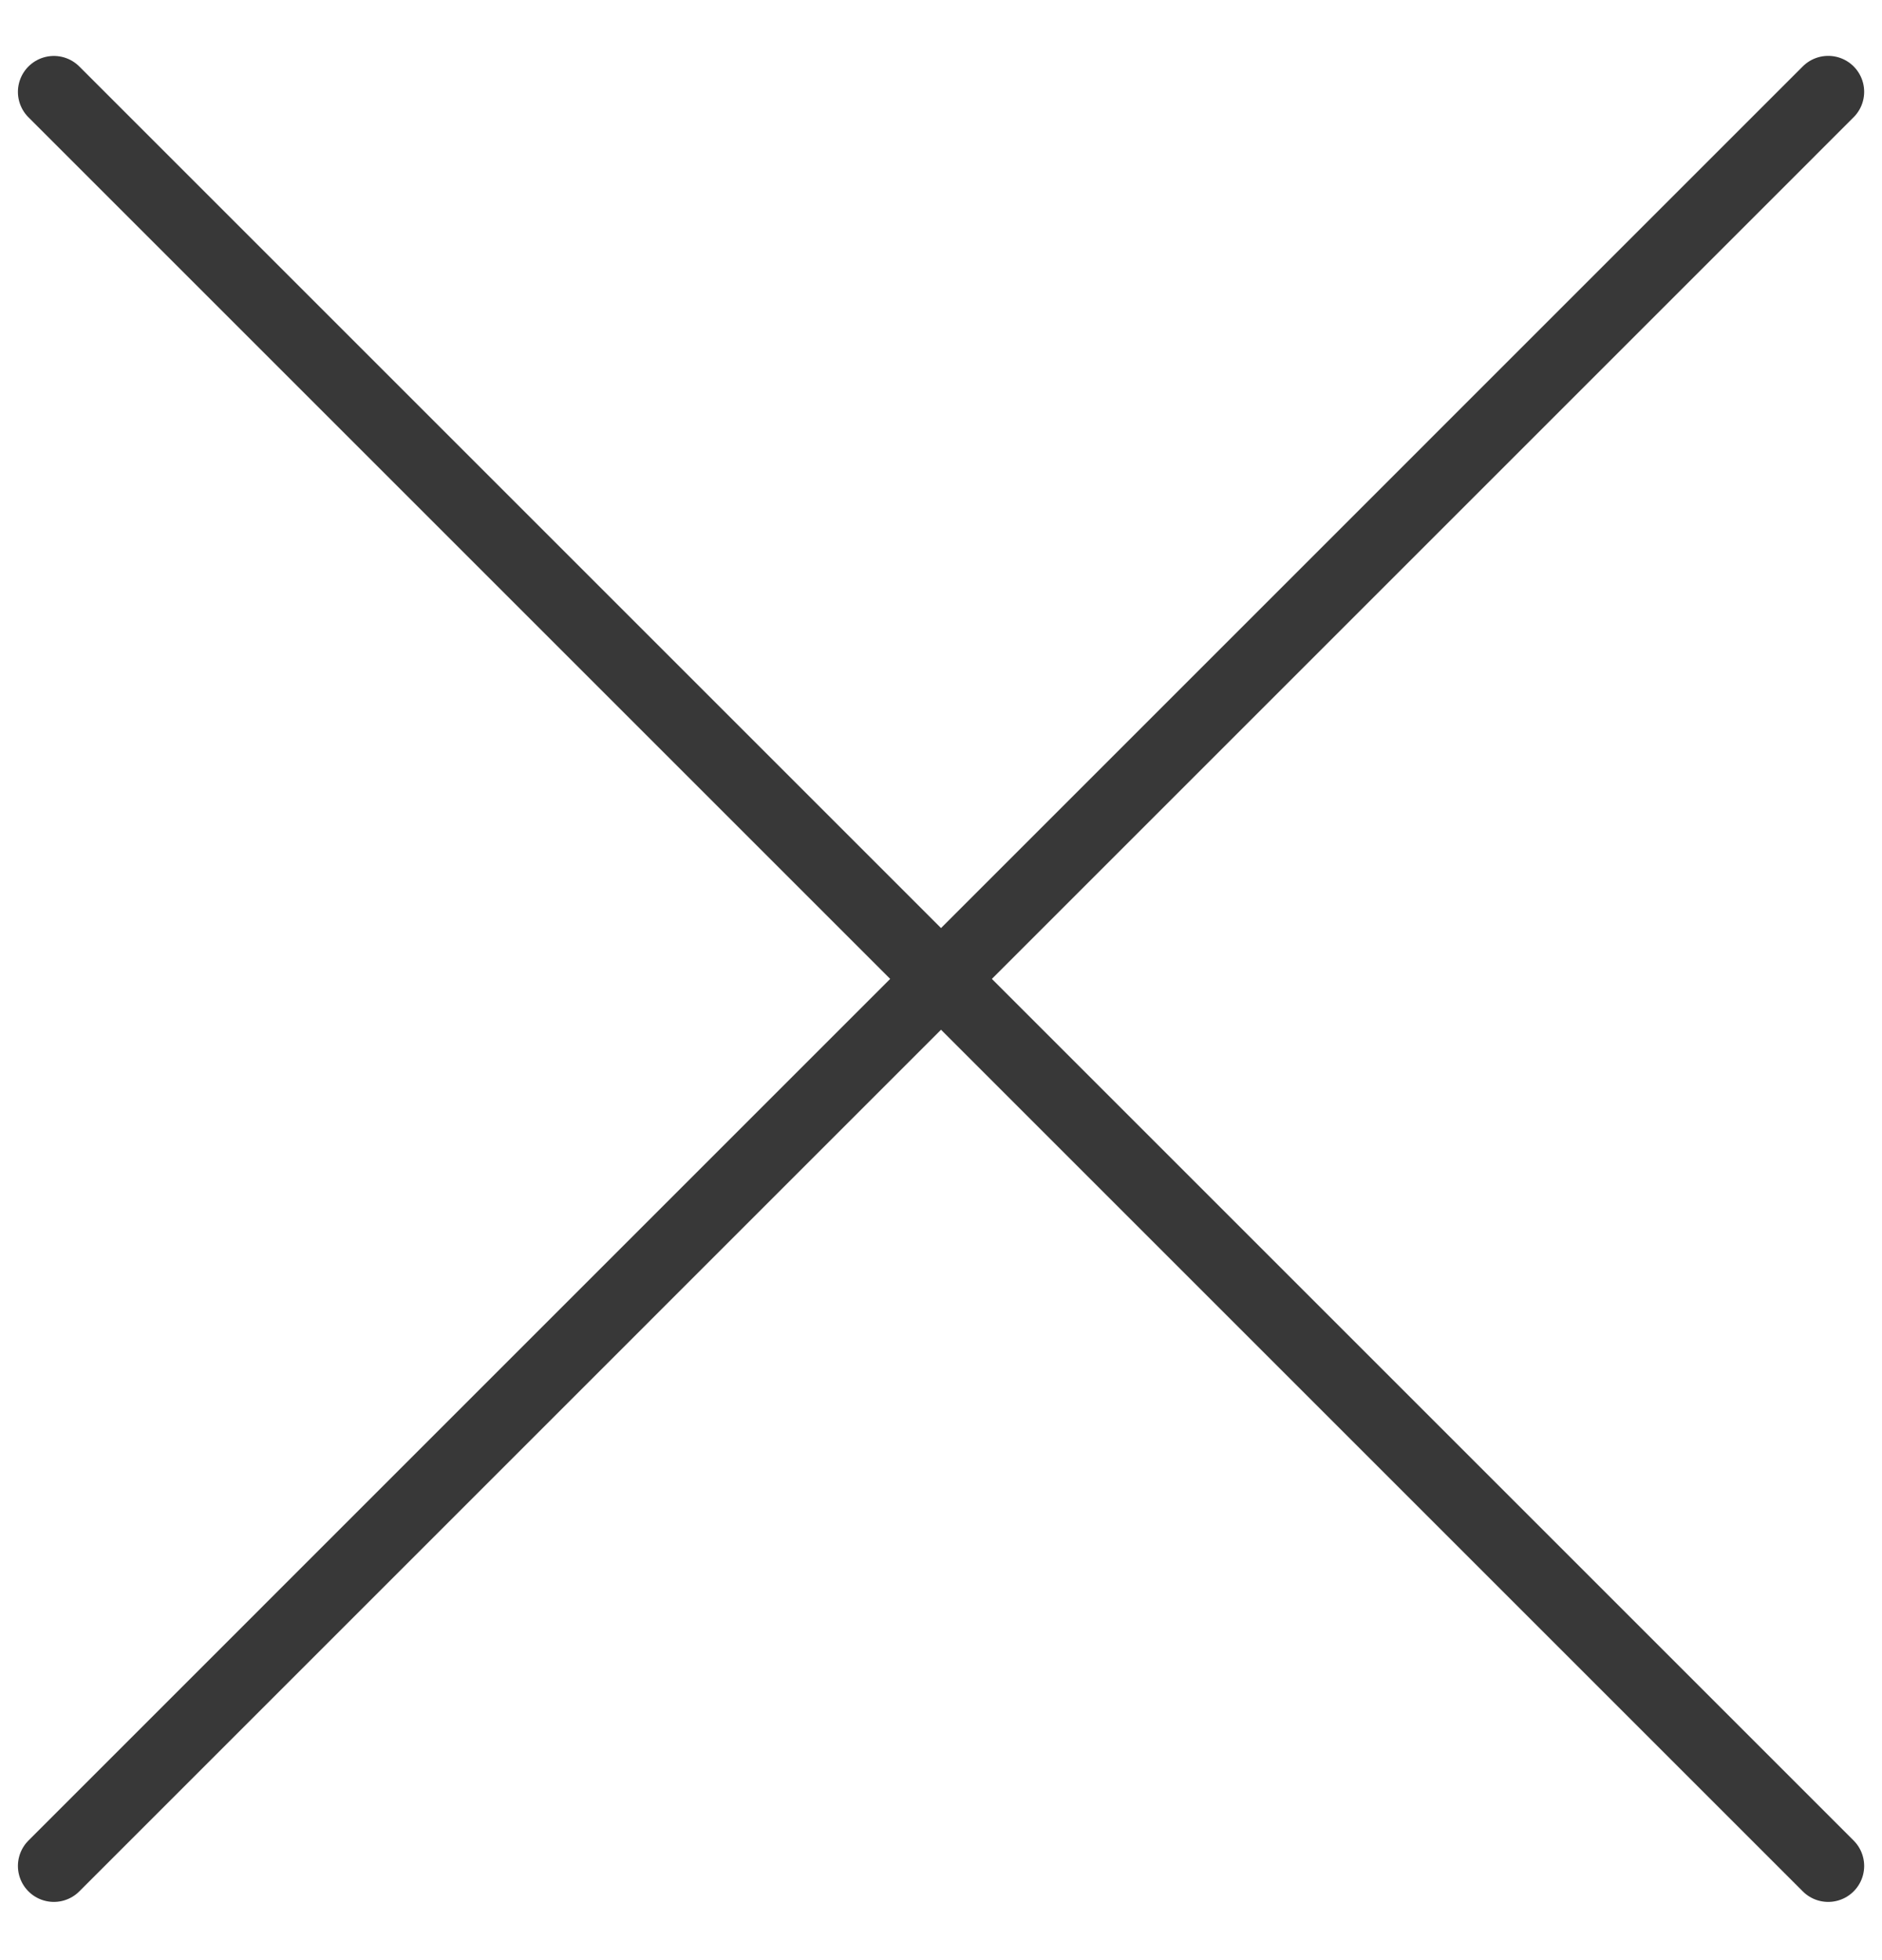
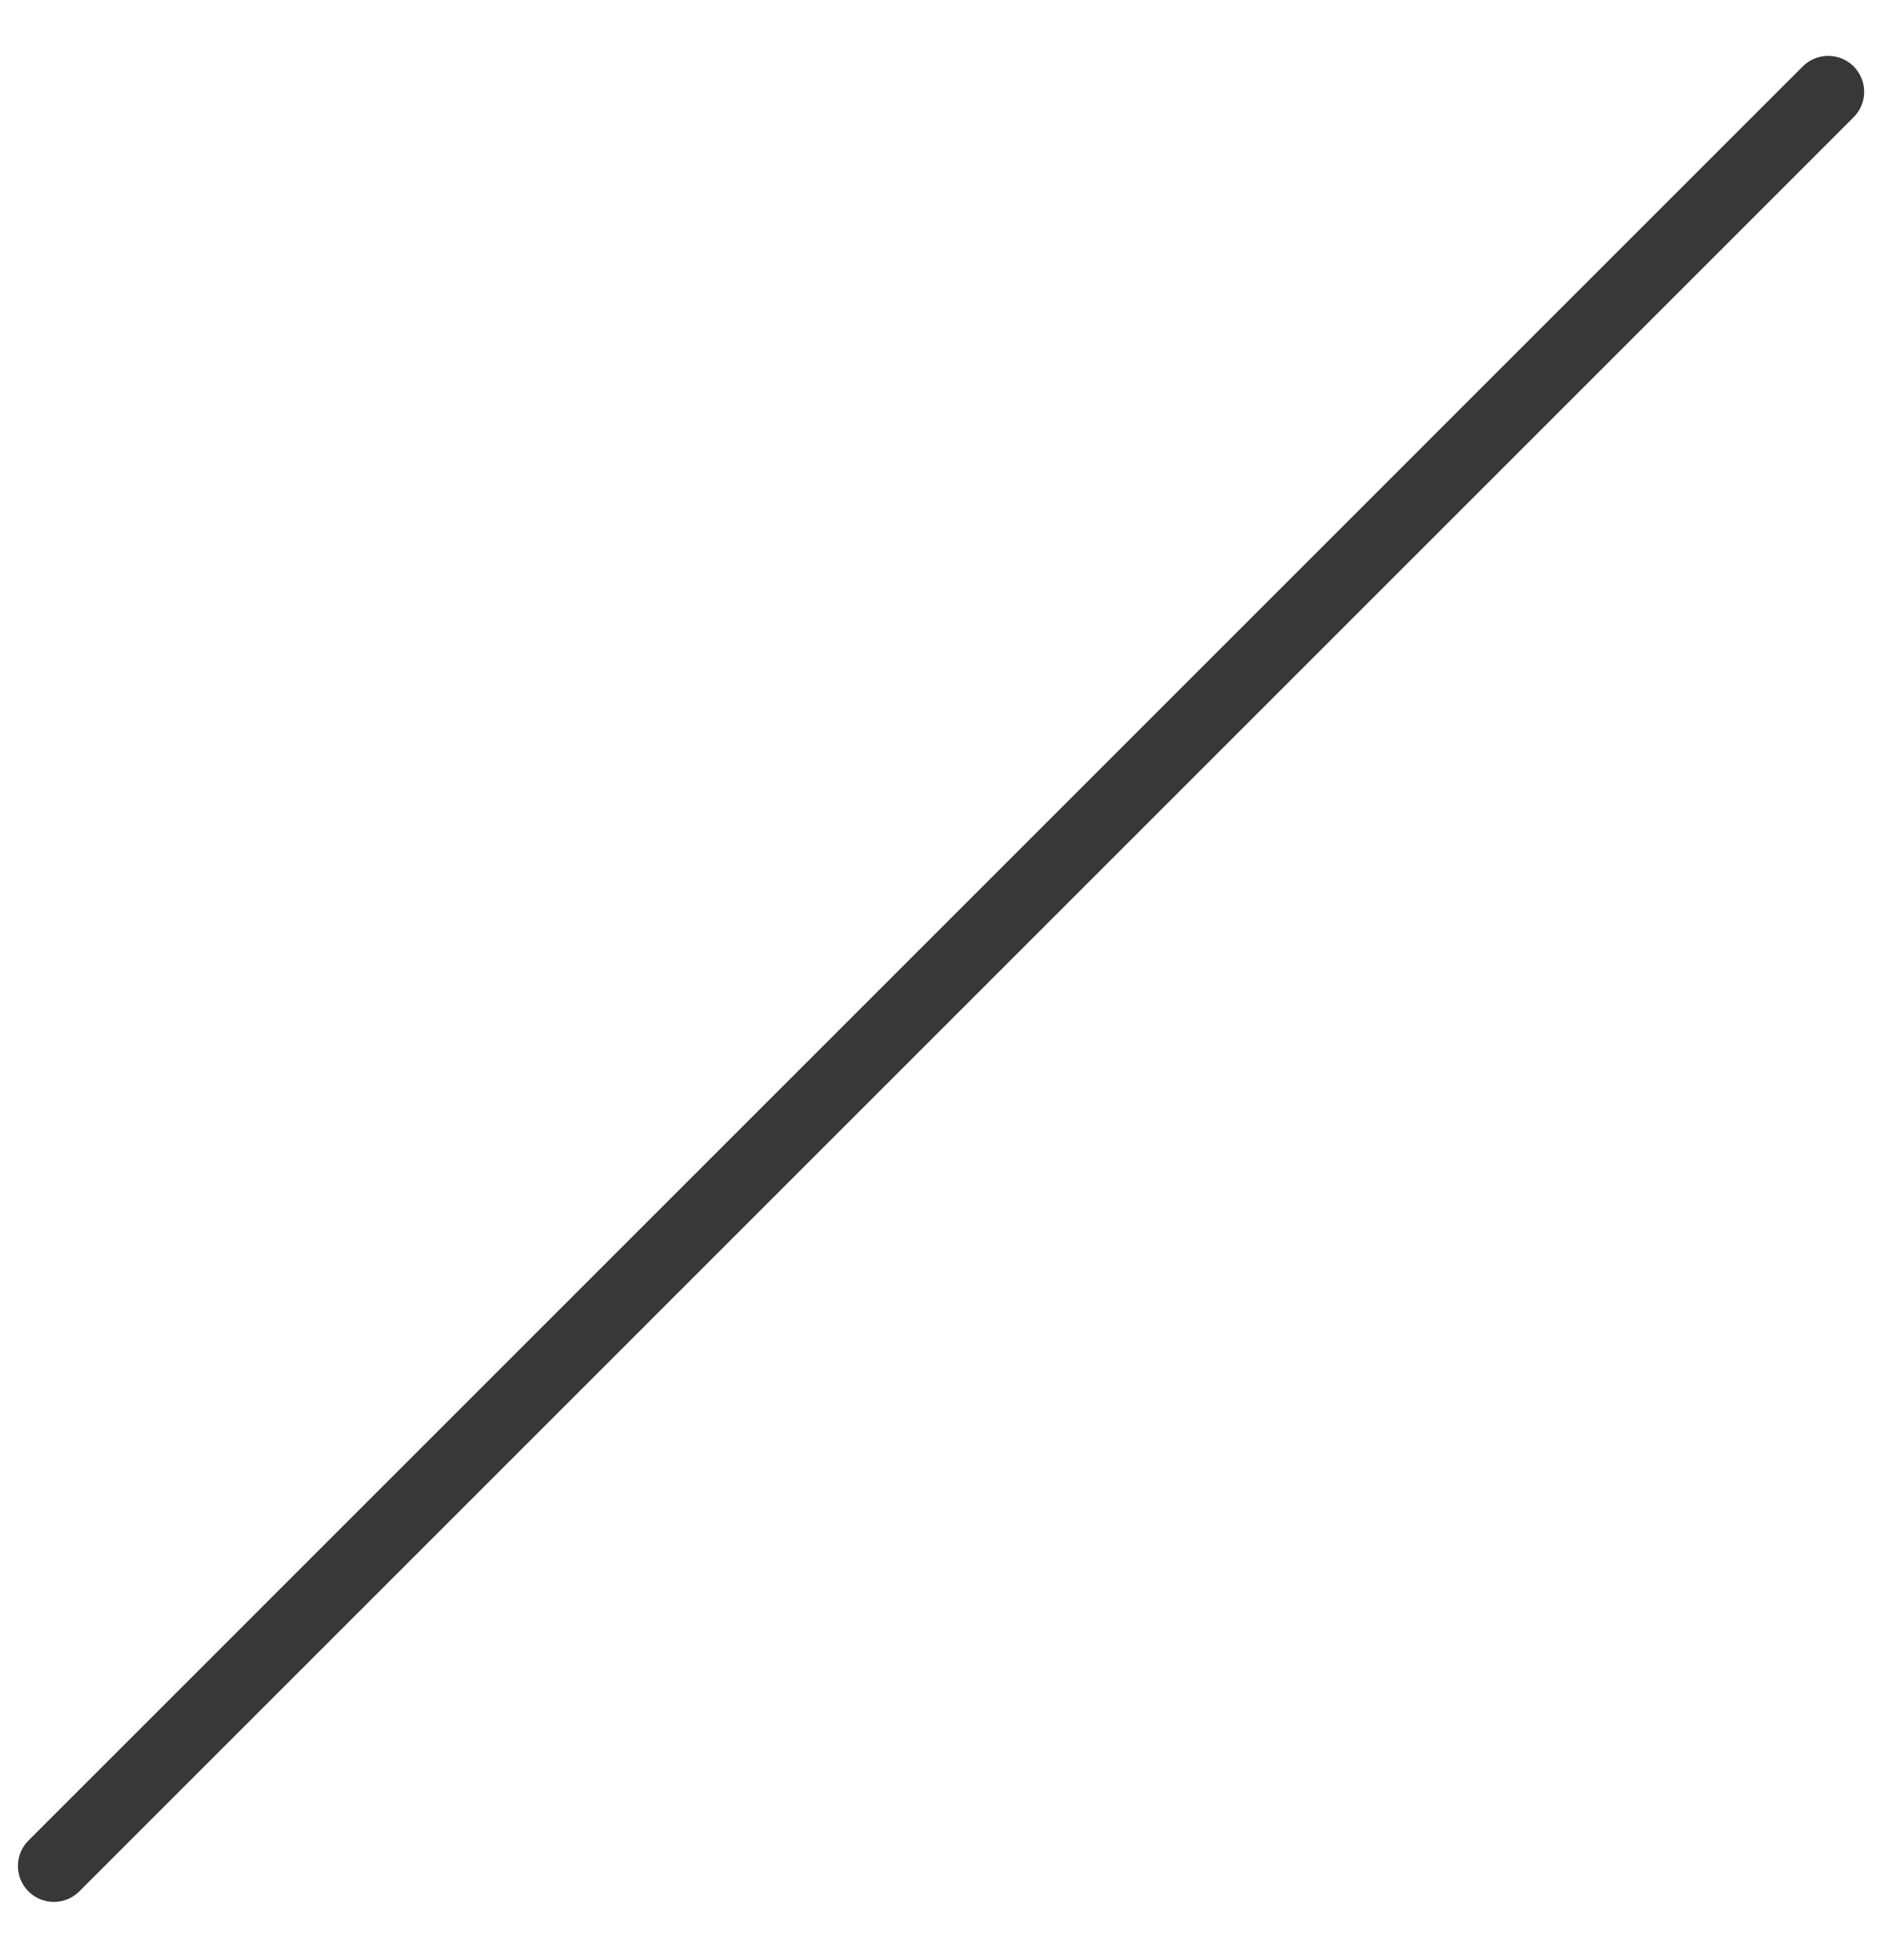
<svg xmlns="http://www.w3.org/2000/svg" width="24" height="25" viewBox="0 0 24 25" fill="none">
  <path d="M0.687 23.799L23.314 1.171" stroke="#383838" stroke-width="0.917" stroke-linecap="round" />
-   <path d="M0.687 1.172L23.314 23.799" stroke="#383838" stroke-width="0.917" stroke-linecap="round" />
</svg>